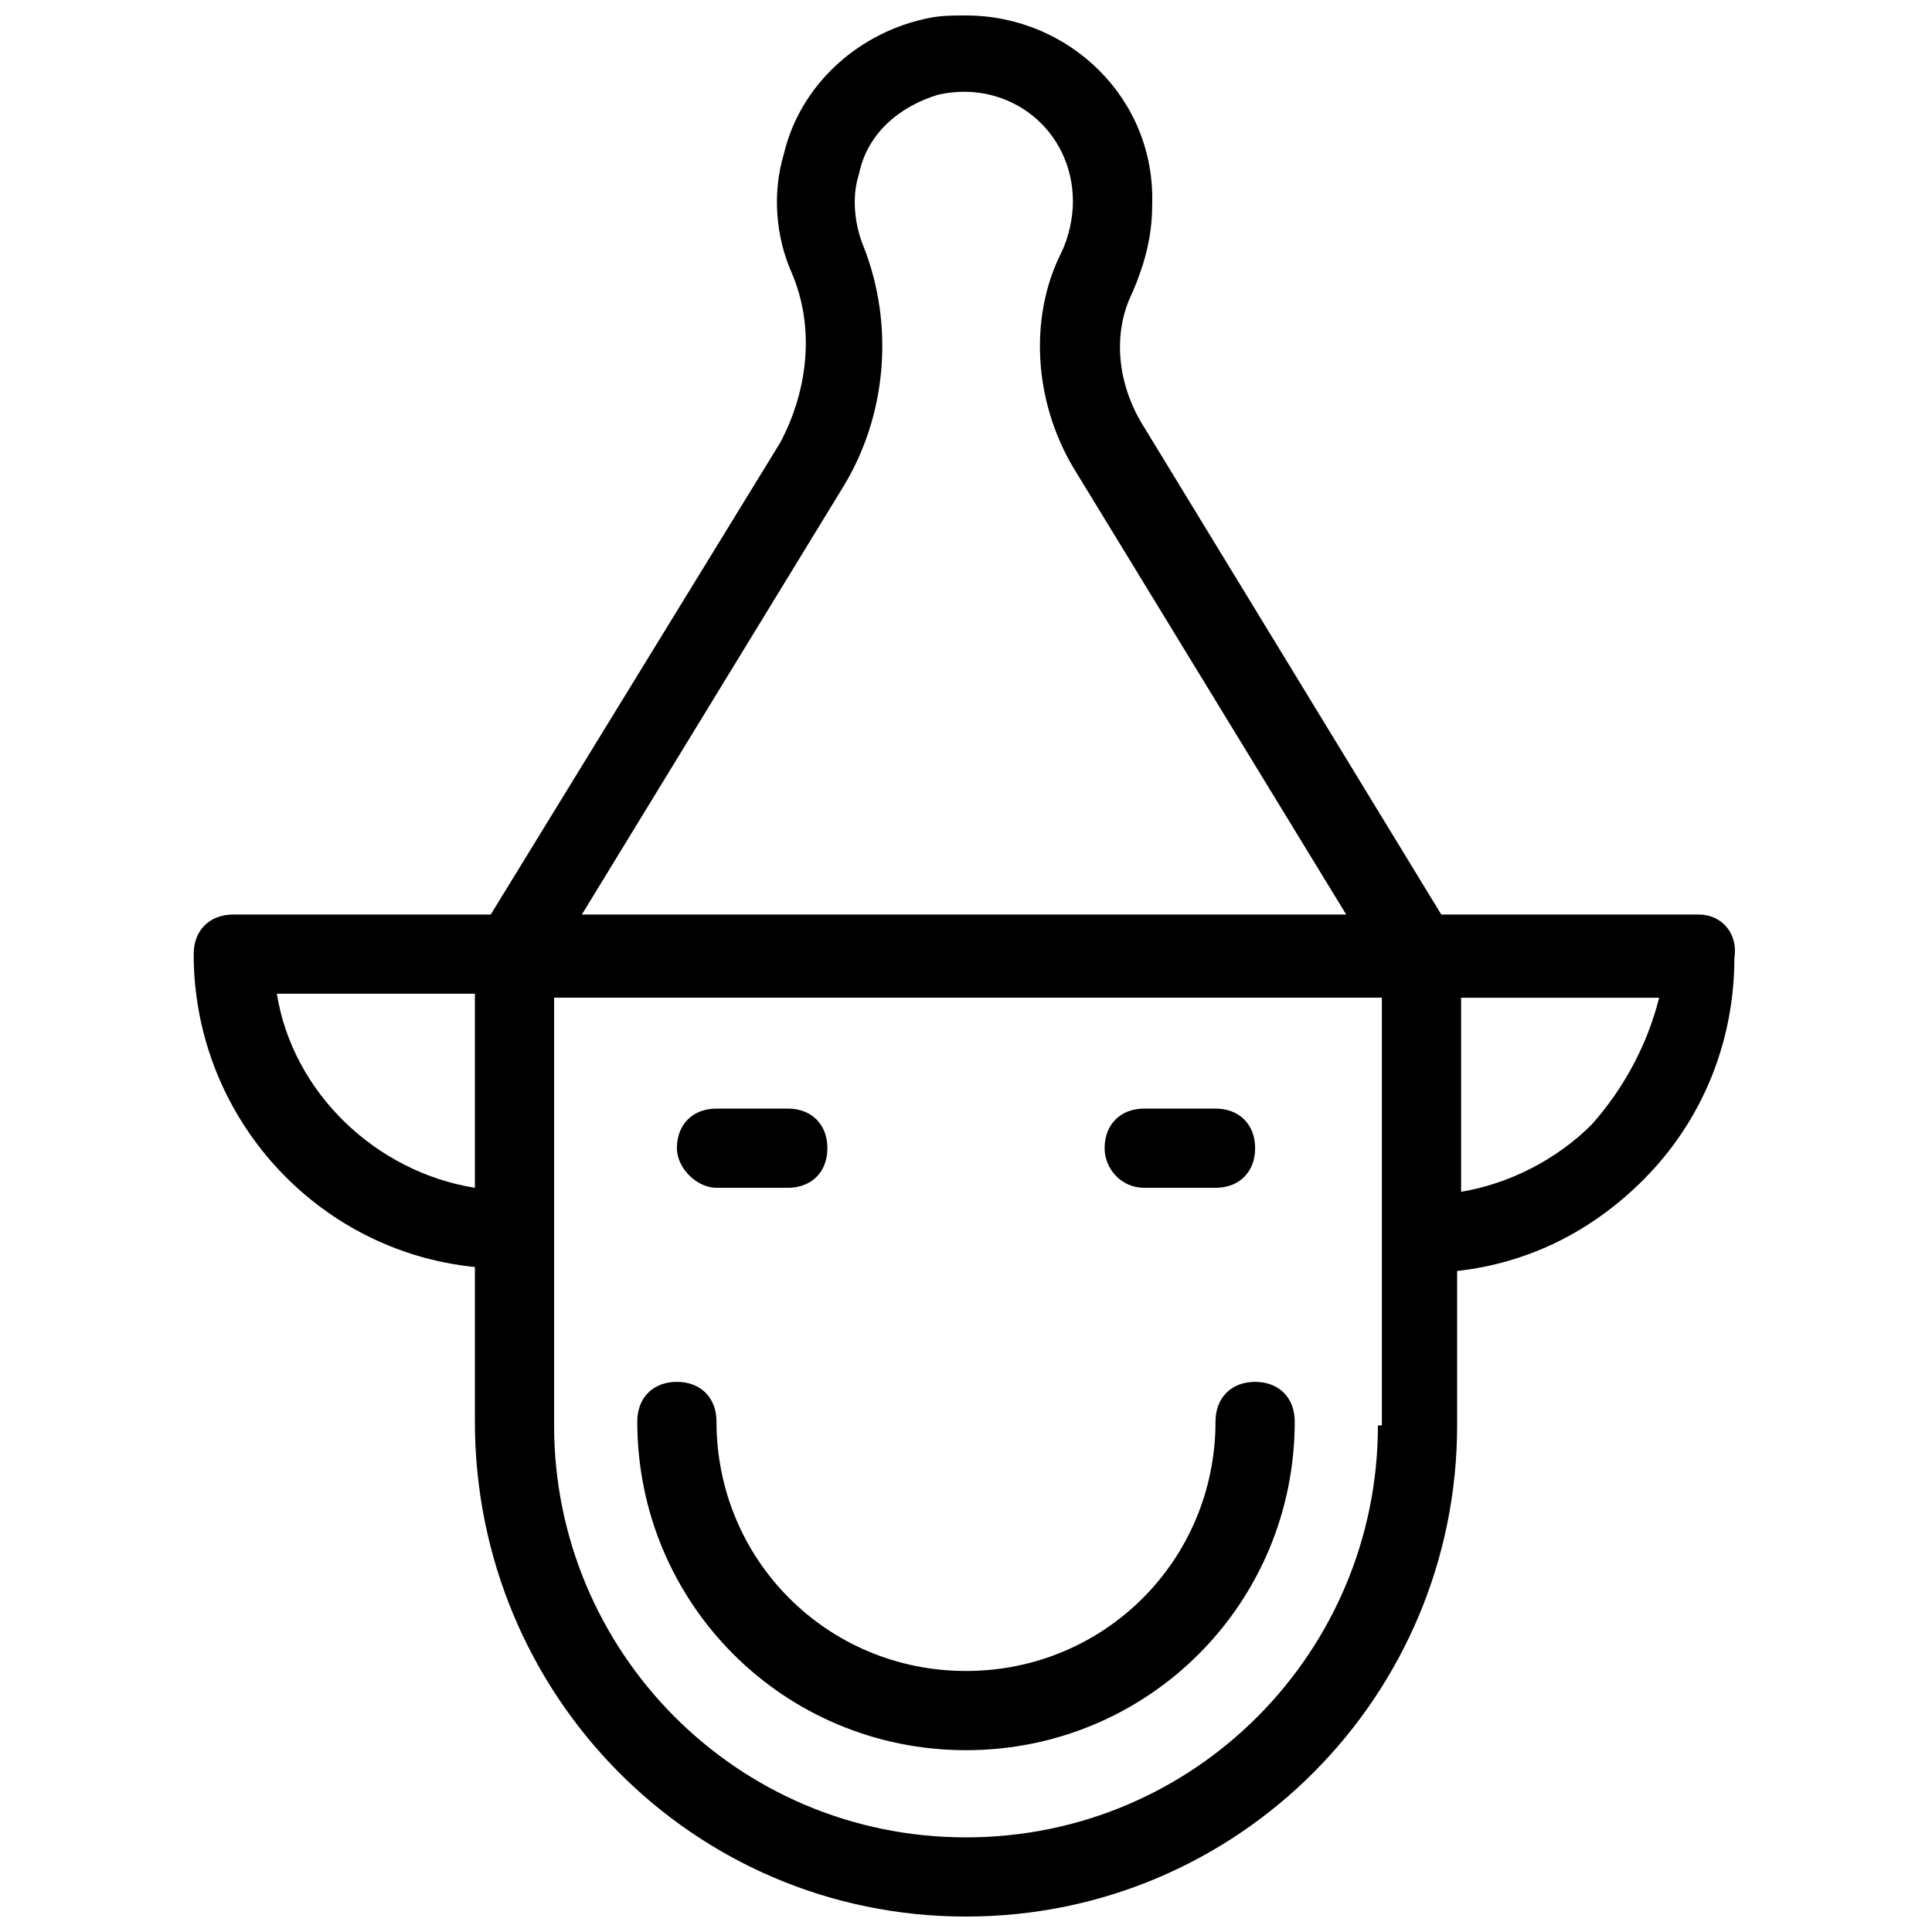
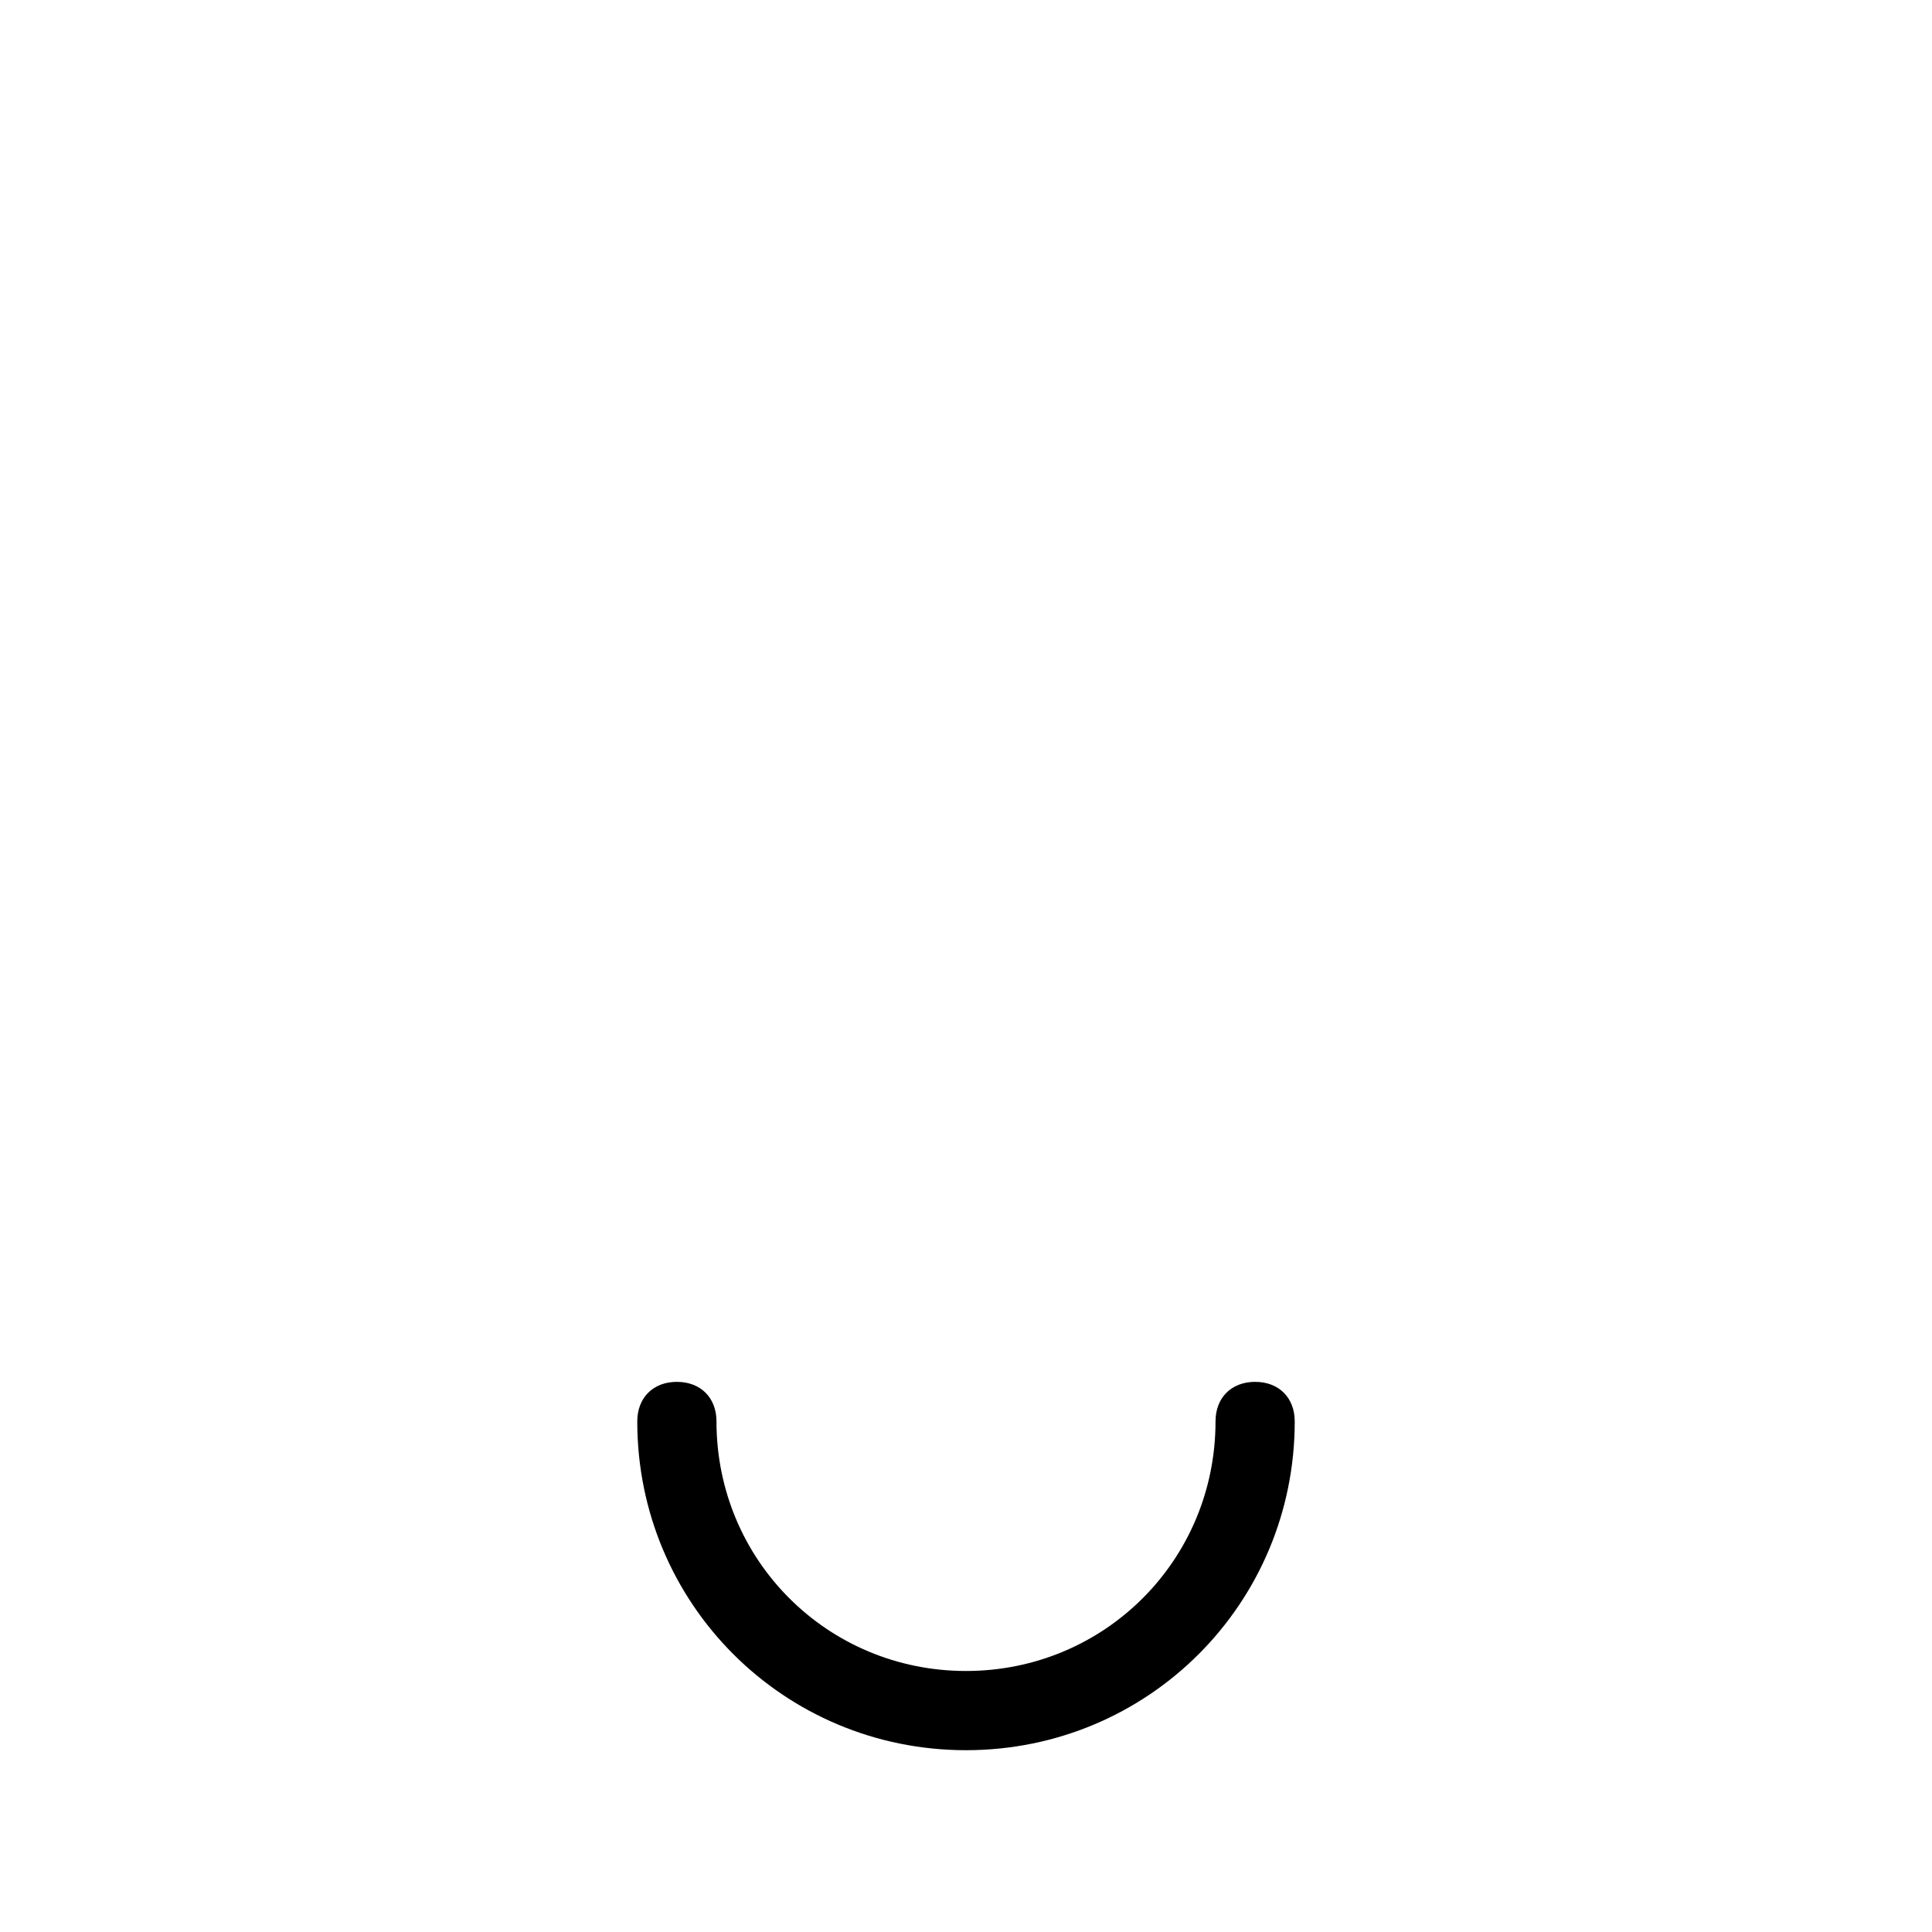
<svg xmlns="http://www.w3.org/2000/svg" width="800px" height="800px" version="1.1" viewBox="144 144 512 512">
  <defs>
    <clipPath id="a">
      <path d="m195 148.09h409v503.81h-409z" />
    </clipPath>
  </defs>
  <path d="m400 607.82c48.281 0 87.117-38.836 87.117-87.117 0-6.297-4.199-10.496-10.496-10.496s-10.496 4.199-10.496 10.496c0 36.734-29.391 66.125-66.125 66.125s-66.125-29.391-66.125-66.125c0-6.297-4.199-10.496-10.496-10.496s-10.496 4.199-10.496 10.496c0 48.281 38.832 87.117 87.117 87.117z" />
  <g clip-path="url(#a)">
-     <path d="m594.18 386.36h-68.227l-78.719-129.1c-7.348-11.547-8.398-25.191-3.148-35.688 3.148-7.348 5.246-14.695 5.246-23.09 1.051-28.34-22.039-50.383-49.328-50.383-4.199 0-7.348 0-11.547 1.051-17.844 4.199-32.539 17.844-36.734 35.688-3.148 10.496-2.098 22.043 2.098 31.488 6.297 14.695 4.199 31.488-3.148 45.133l-76.621 124.9h-68.227c-6.297 0-10.496 4.199-10.496 10.496 0 43.035 32.539 78.719 74.523 82.918v40.934c0 72.422 57.727 131.2 130.15 131.2 72.422 0 130.15-58.777 130.15-130.15v-40.934c18.895-2.098 35.688-10.496 49.332-24.141 15.742-15.742 24.141-36.734 24.141-58.777 1.047-6.297-3.152-11.543-9.449-11.543zm-324.33 72.422c-26.238-4.199-48.281-25.191-52.48-51.43h52.48zm97.613-185.78c11.547-18.895 13.645-43.035 5.246-64.027-2.098-5.246-3.148-12.594-1.051-18.895 2.098-10.496 10.496-17.844 20.992-20.992 18.895-4.199 35.688 9.445 35.688 28.34 0 4.199-1.051 9.445-3.148 13.645-8.398 16.793-7.348 38.836 3.148 56.68l72.422 118.61-202.57 0.004zm141.7 248.76c0 59.824-48.281 109.16-109.16 109.16-60.879 0-109.16-49.332-109.16-109.16v-113.36h219.37v113.36zm56.68-79.77c-9.445 9.445-22.043 15.742-34.637 17.844v-51.43h52.48c-3.148 12.594-9.445 24.137-17.844 33.586z" />
-   </g>
-   <path d="m447.23 458.78h18.895c6.297 0 10.496-4.199 10.496-10.496s-4.199-10.496-10.496-10.496h-18.895c-6.297 0-10.496 4.199-10.496 10.496 0 5.246 4.199 10.496 10.496 10.496z" />
-   <path d="m333.88 458.78h18.895c6.297 0 10.496-4.199 10.496-10.496s-4.199-10.496-10.496-10.496h-18.895c-6.297 0-10.496 4.199-10.496 10.496 0 5.246 5.246 10.496 10.496 10.496z" />
+     </g>
</svg>